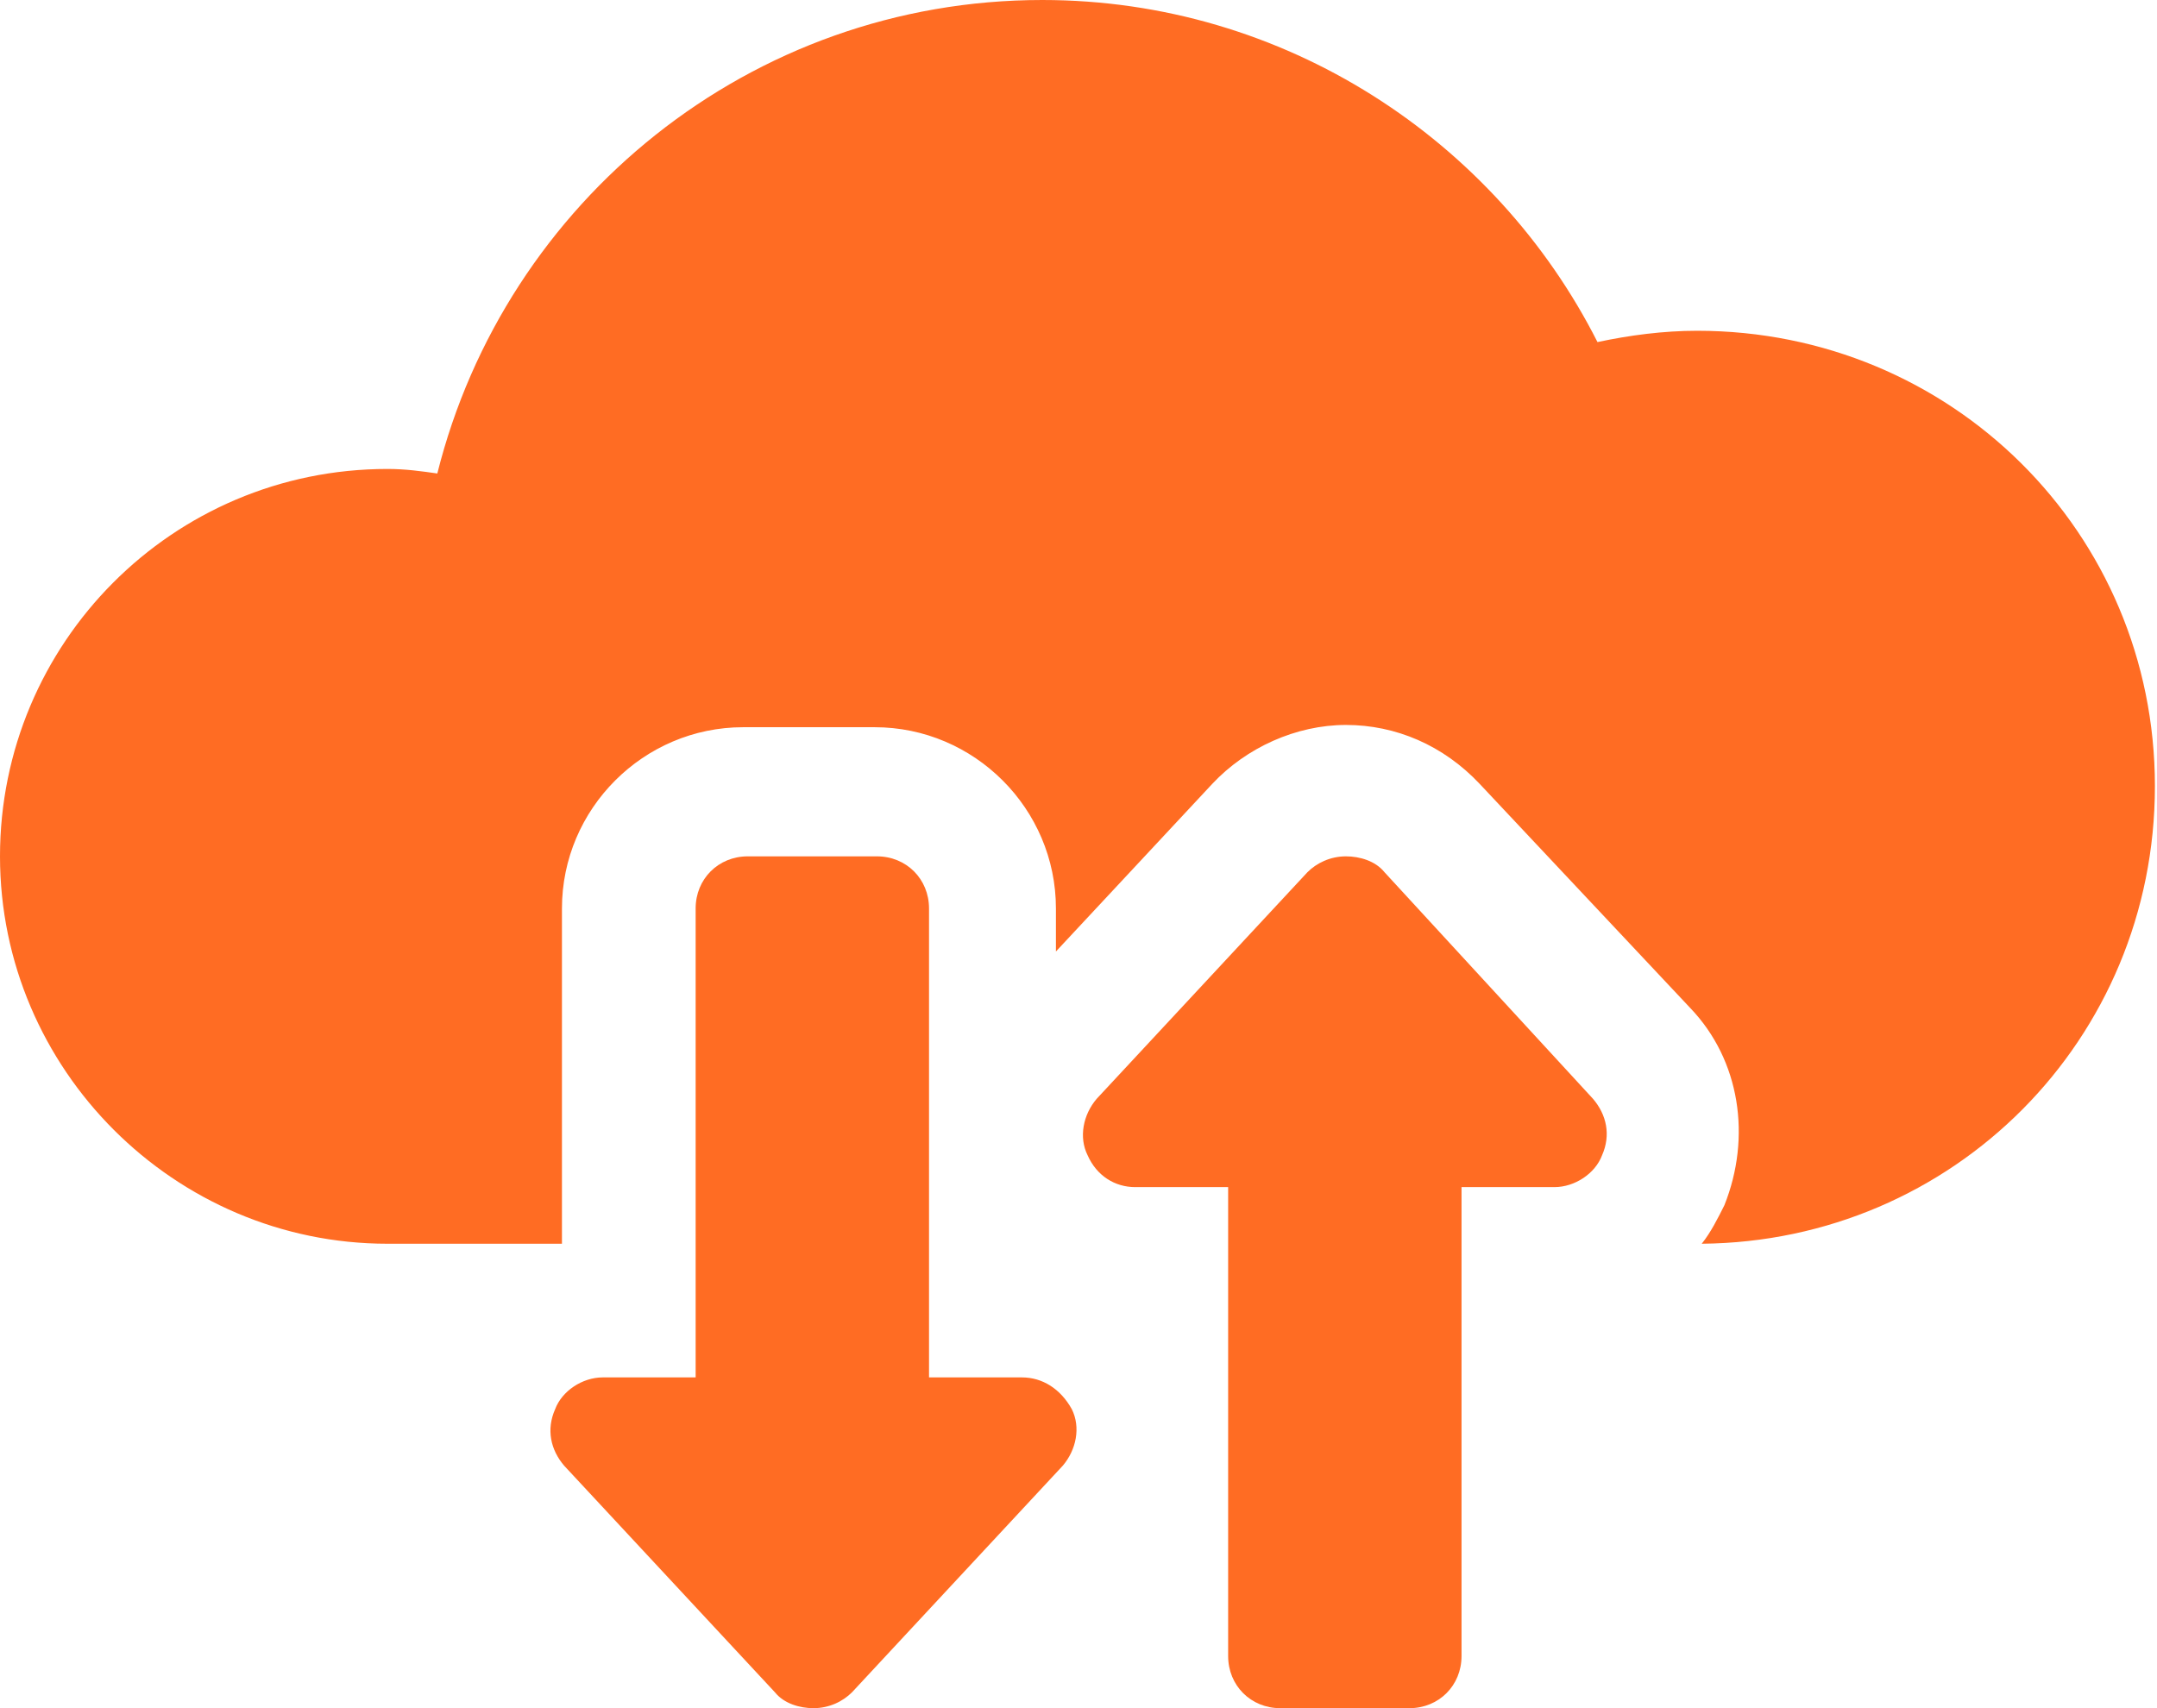
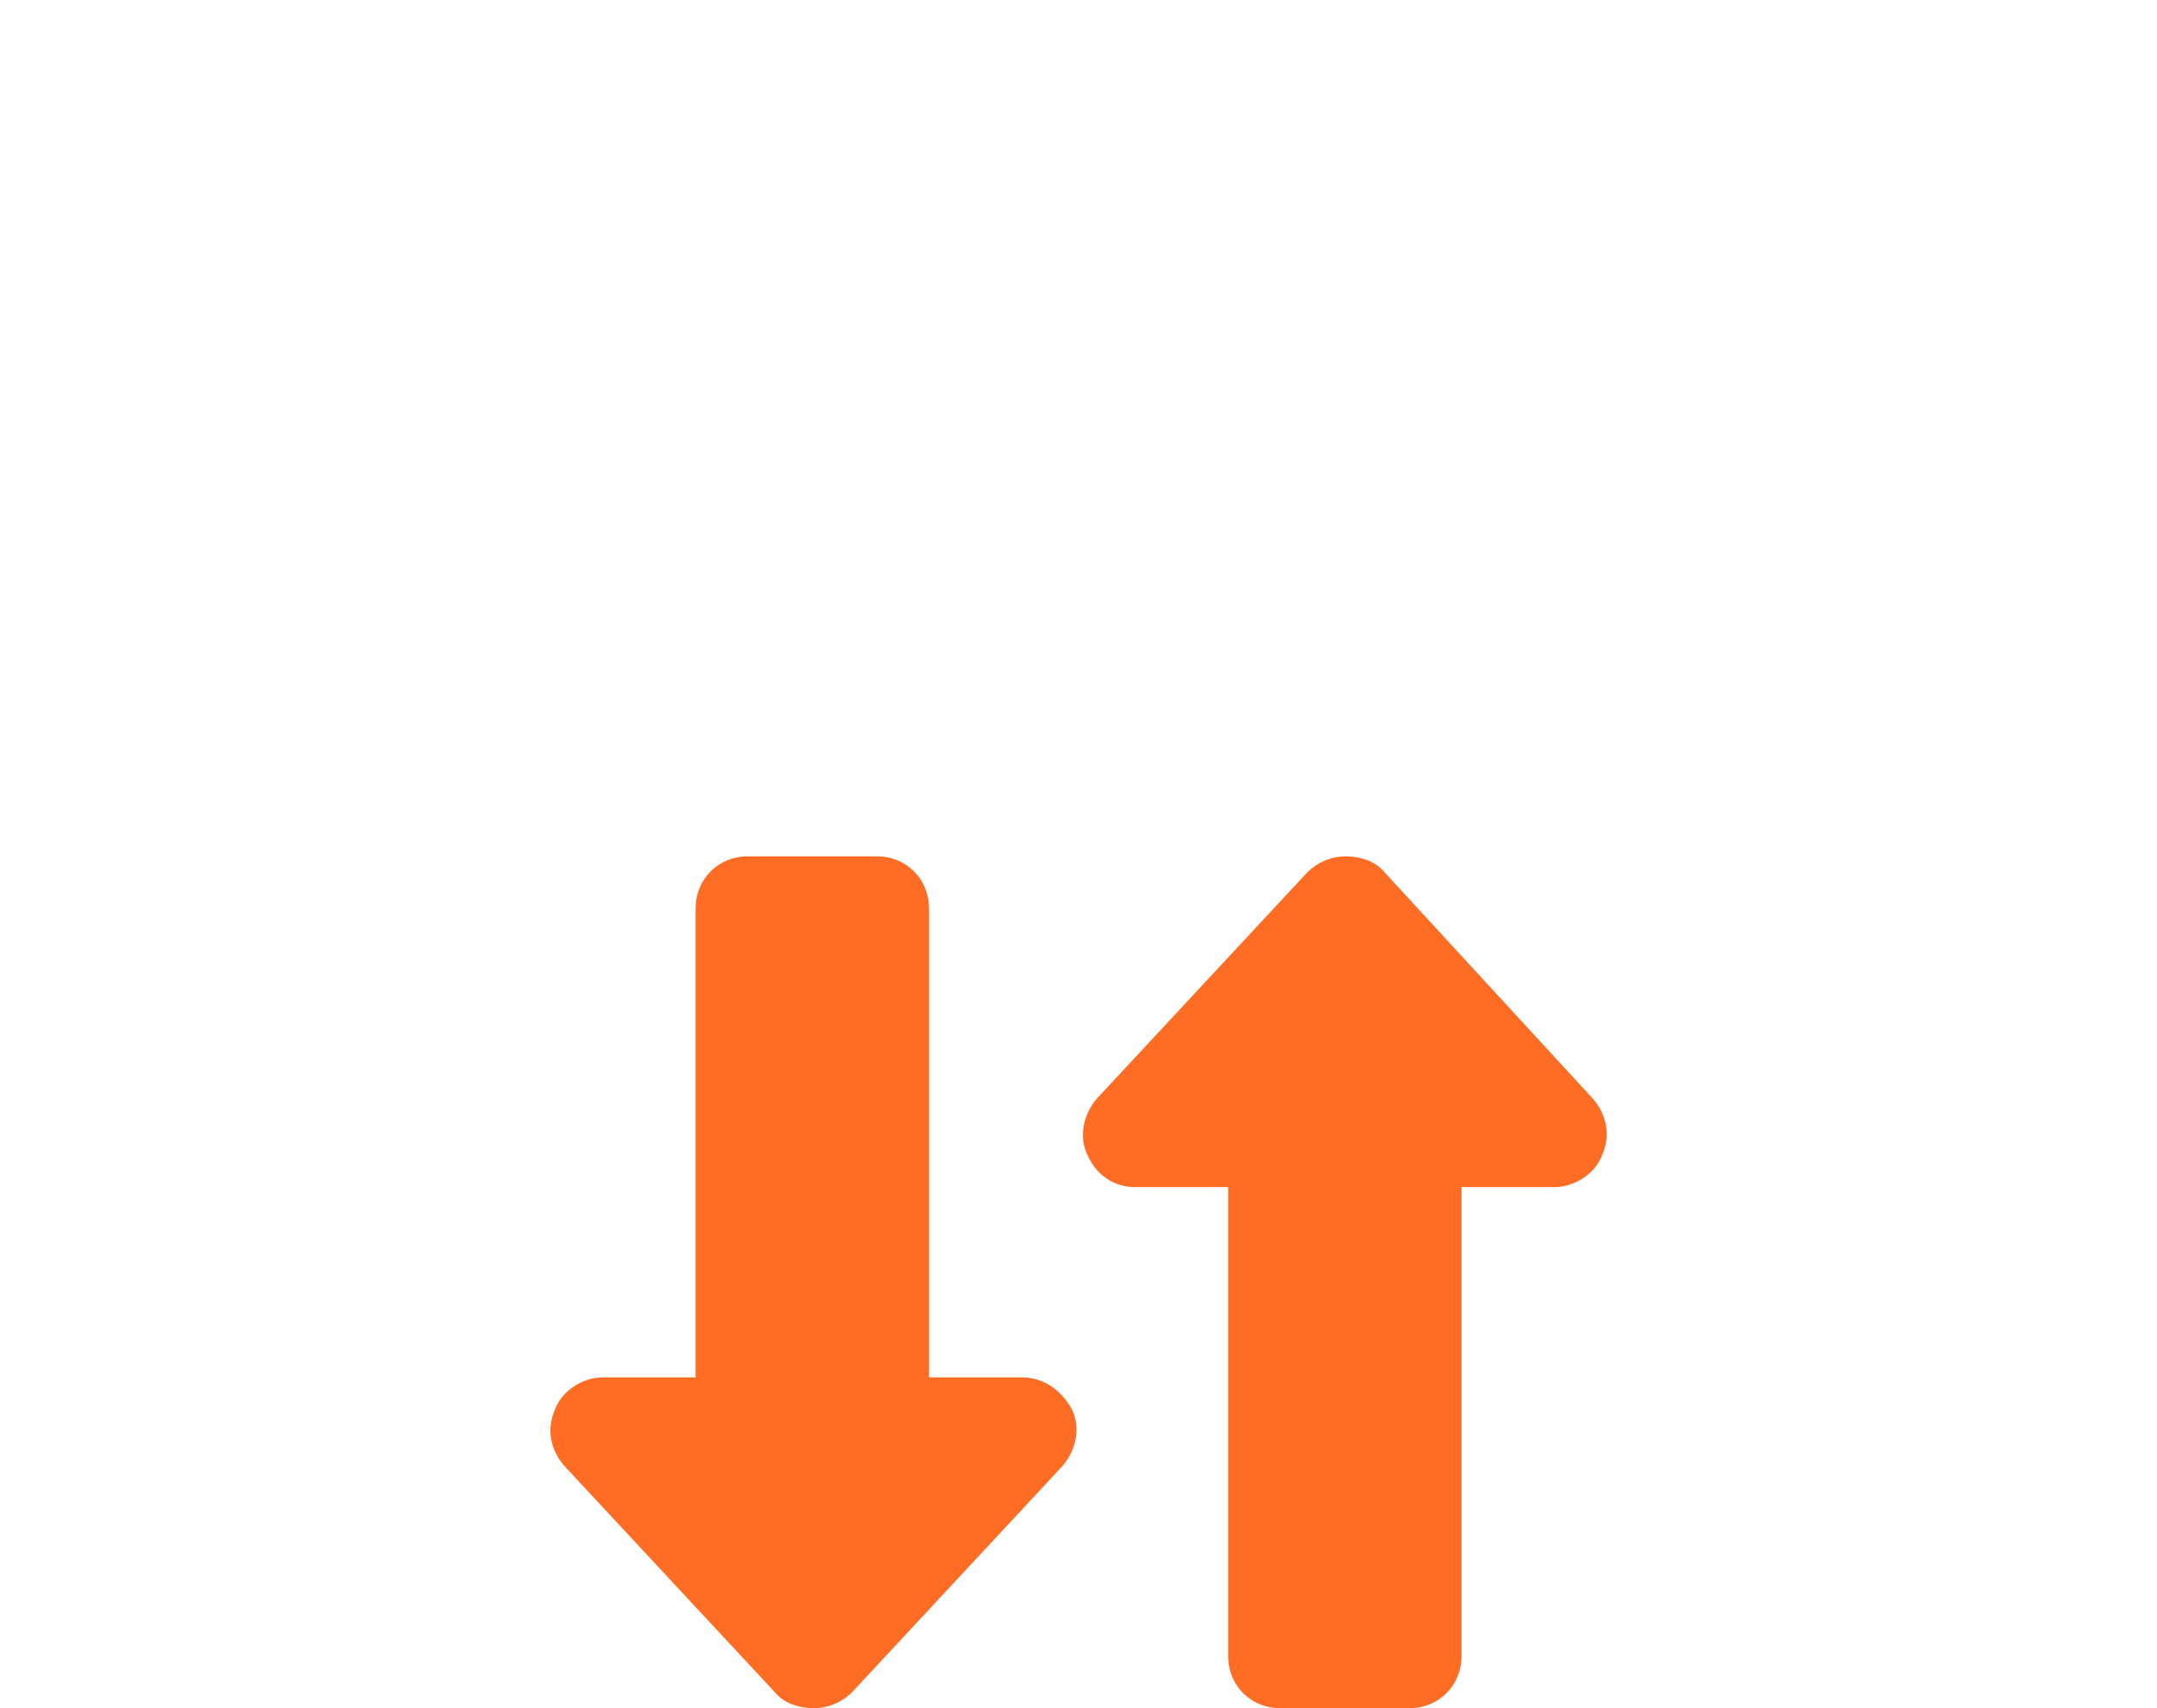
<svg xmlns="http://www.w3.org/2000/svg" width="101" height="80" viewBox="0 0 101 80" fill="none">
-   <path d="M79.469 15.491C77.878 15.491 76.287 15.703 74.801 16.021C70.026 6.578 60.159 0 48.806 0C35.119 0 23.66 9.443 20.477 22.175C19.735 22.069 18.992 21.963 18.143 21.963C8.064 21.963 0 30.133 0 40.106C0 50.08 8.17 58.249 18.143 58.249H26.313V42.546C26.313 37.878 30.133 34.058 34.801 34.058H40.955C45.623 34.058 49.443 37.878 49.443 42.546V44.562L56.764 36.711C58.355 35.013 60.69 33.952 63.024 33.952C65.358 33.952 67.586 34.907 69.284 36.711L79.151 47.215C81.485 49.655 82.016 53.263 80.743 56.446C80.424 57.082 80.106 57.719 79.682 58.249C91.459 58.143 100.902 48.7 100.902 36.817C100.902 24.934 91.353 15.491 79.469 15.491Z" fill="#FF6C23" />
  <path d="M47.852 64.509H43.501V42.546C43.501 41.167 42.44 40.106 41.061 40.106H35.013C33.634 40.106 32.573 41.167 32.573 42.546V64.509H28.223C27.268 64.509 26.313 65.146 25.995 65.995C25.57 66.95 25.782 67.904 26.419 68.647L36.286 79.257C36.711 79.788 37.454 80 38.09 80C38.833 80 39.469 79.682 39.894 79.257L49.761 68.647C50.398 67.904 50.61 66.843 50.186 65.995C49.655 65.04 48.806 64.509 47.852 64.509Z" fill="#FF6C23" />
  <path d="M64.828 40.849C64.403 40.318 63.661 40.106 63.024 40.106C62.281 40.106 61.645 40.424 61.22 40.849L51.353 51.459C50.716 52.202 50.504 53.263 50.929 54.111C51.353 55.066 52.202 55.597 53.157 55.597H57.507V77.559C57.507 78.939 58.568 80 59.947 80H65.995C67.374 80 68.435 78.939 68.435 77.559V55.597H72.785C73.74 55.597 74.695 54.96 75.013 54.111C75.438 53.156 75.226 52.202 74.589 51.459L64.828 40.849Z" fill="#FF6C23" />
</svg>